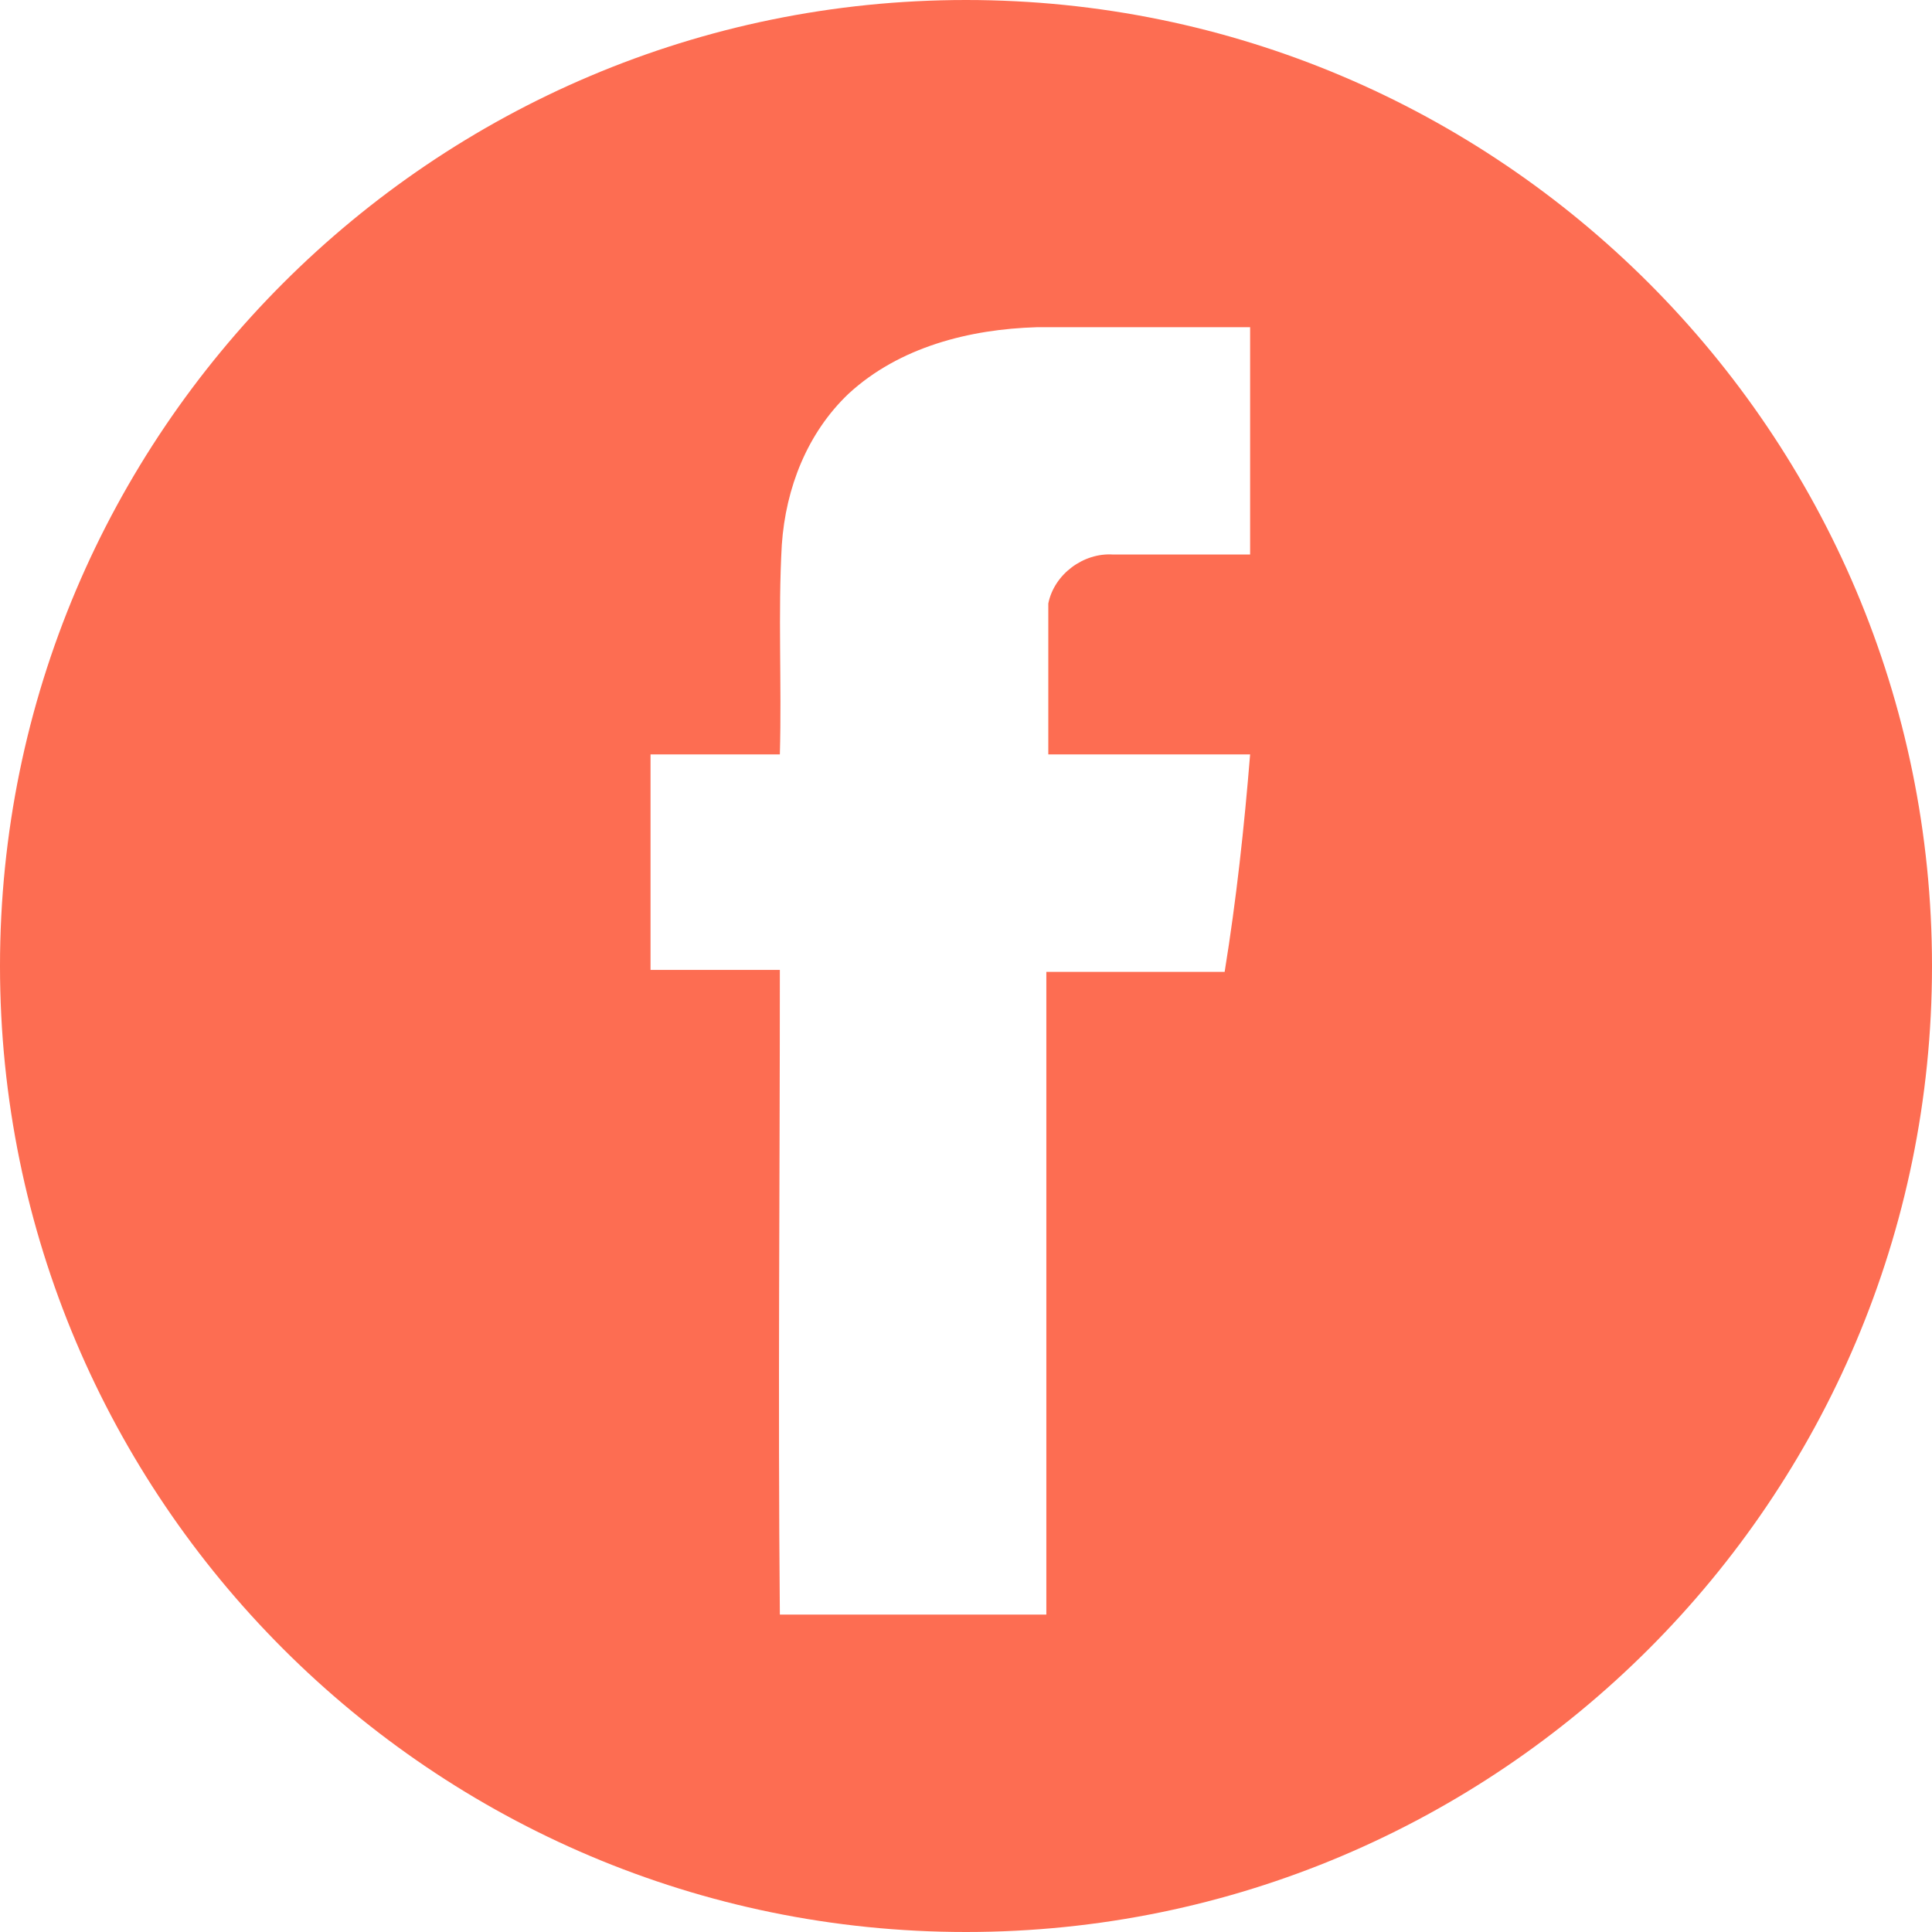
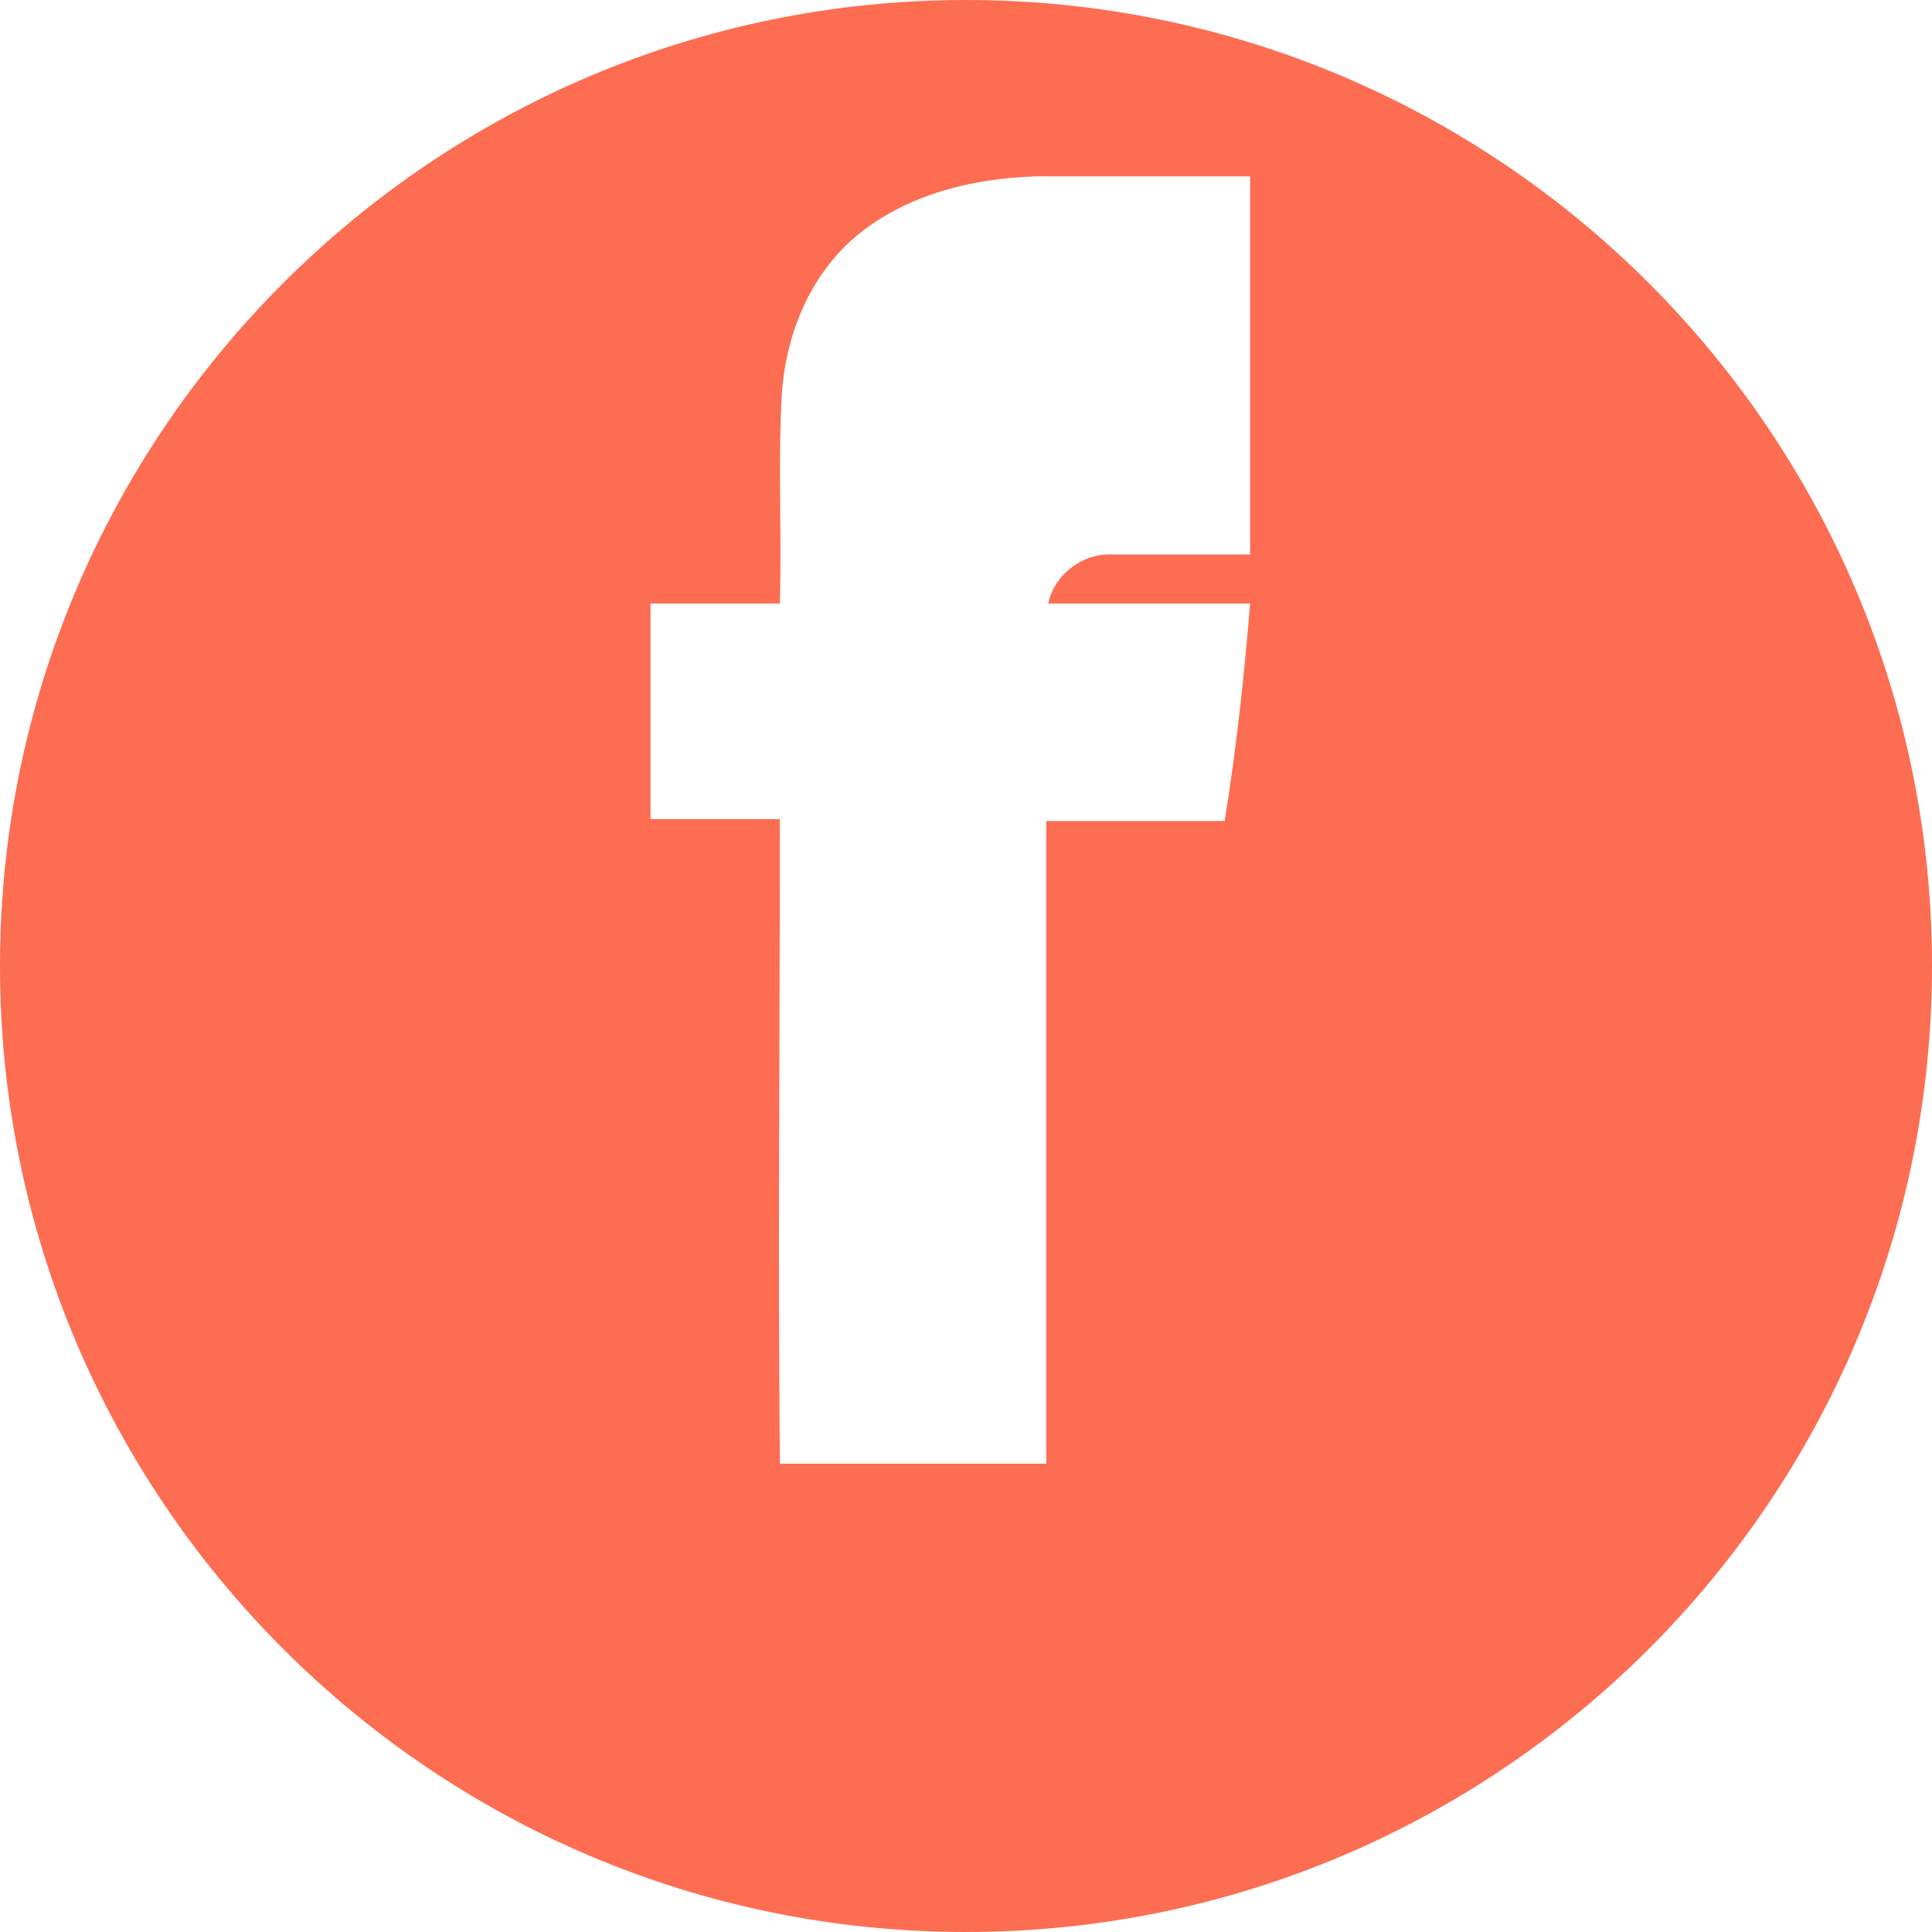
<svg xmlns="http://www.w3.org/2000/svg" id="Layer_1" x="0px" y="0px" viewBox="3 -3.9 98.6 98.6" style="enable-background:new 3 -3.9 98.6 98.6;" xml:space="preserve">
  <style type="text/css"> .st0{fill:#FD6D52;} </style>
-   <path class="st0" d="M52.3-3.9C25.1-3.9,3,18.2,3,45.4s22.1,49.3,49.3,49.3s49.3-22.1,49.3-49.3S79.5-3.9,52.3-3.9z M66.8,24.4 c-2.3,0-4.7,0-7,0c-1.5-0.1-3,1-3.3,2.5c0,2.6,0,5.1,0,7.7c3.4,0,6.9,0,10.3,0c-0.3,3.7-0.7,7.4-1.3,11.1c-3,0-6.1,0-9.1,0 c0,11,0,21.9,0,32.8c-4.5,0-9,0-13.6,0c-0.1-11,0-21.9,0-32.9c-2.2,0-4.4,0-6.6,0c0-3.7,0-7.4,0-11c2.2,0,4.4,0,6.6,0 c0.1-3.6-0.1-7.2,0.1-10.7c0.2-2.9,1.3-5.7,3.4-7.7c2.6-2.4,6.2-3.3,9.6-3.4c3.6,0,7.3,0,10.9,0C66.8,16.7,66.8,20.5,66.8,24.4z" />
+   <path class="st0" d="M52.3-3.9C25.1-3.9,3,18.2,3,45.4s22.1,49.3,49.3,49.3s49.3-22.1,49.3-49.3S79.5-3.9,52.3-3.9z M66.8,24.4 c-2.3,0-4.7,0-7,0c-1.5-0.1-3,1-3.3,2.5c3.4,0,6.9,0,10.3,0c-0.3,3.7-0.7,7.4-1.3,11.1c-3,0-6.1,0-9.1,0 c0,11,0,21.9,0,32.8c-4.5,0-9,0-13.6,0c-0.1-11,0-21.9,0-32.9c-2.2,0-4.4,0-6.6,0c0-3.7,0-7.4,0-11c2.2,0,4.4,0,6.6,0 c0.1-3.6-0.1-7.2,0.1-10.7c0.2-2.9,1.3-5.7,3.4-7.7c2.6-2.4,6.2-3.3,9.6-3.4c3.6,0,7.3,0,10.9,0C66.8,16.7,66.8,20.5,66.8,24.4z" />
</svg>